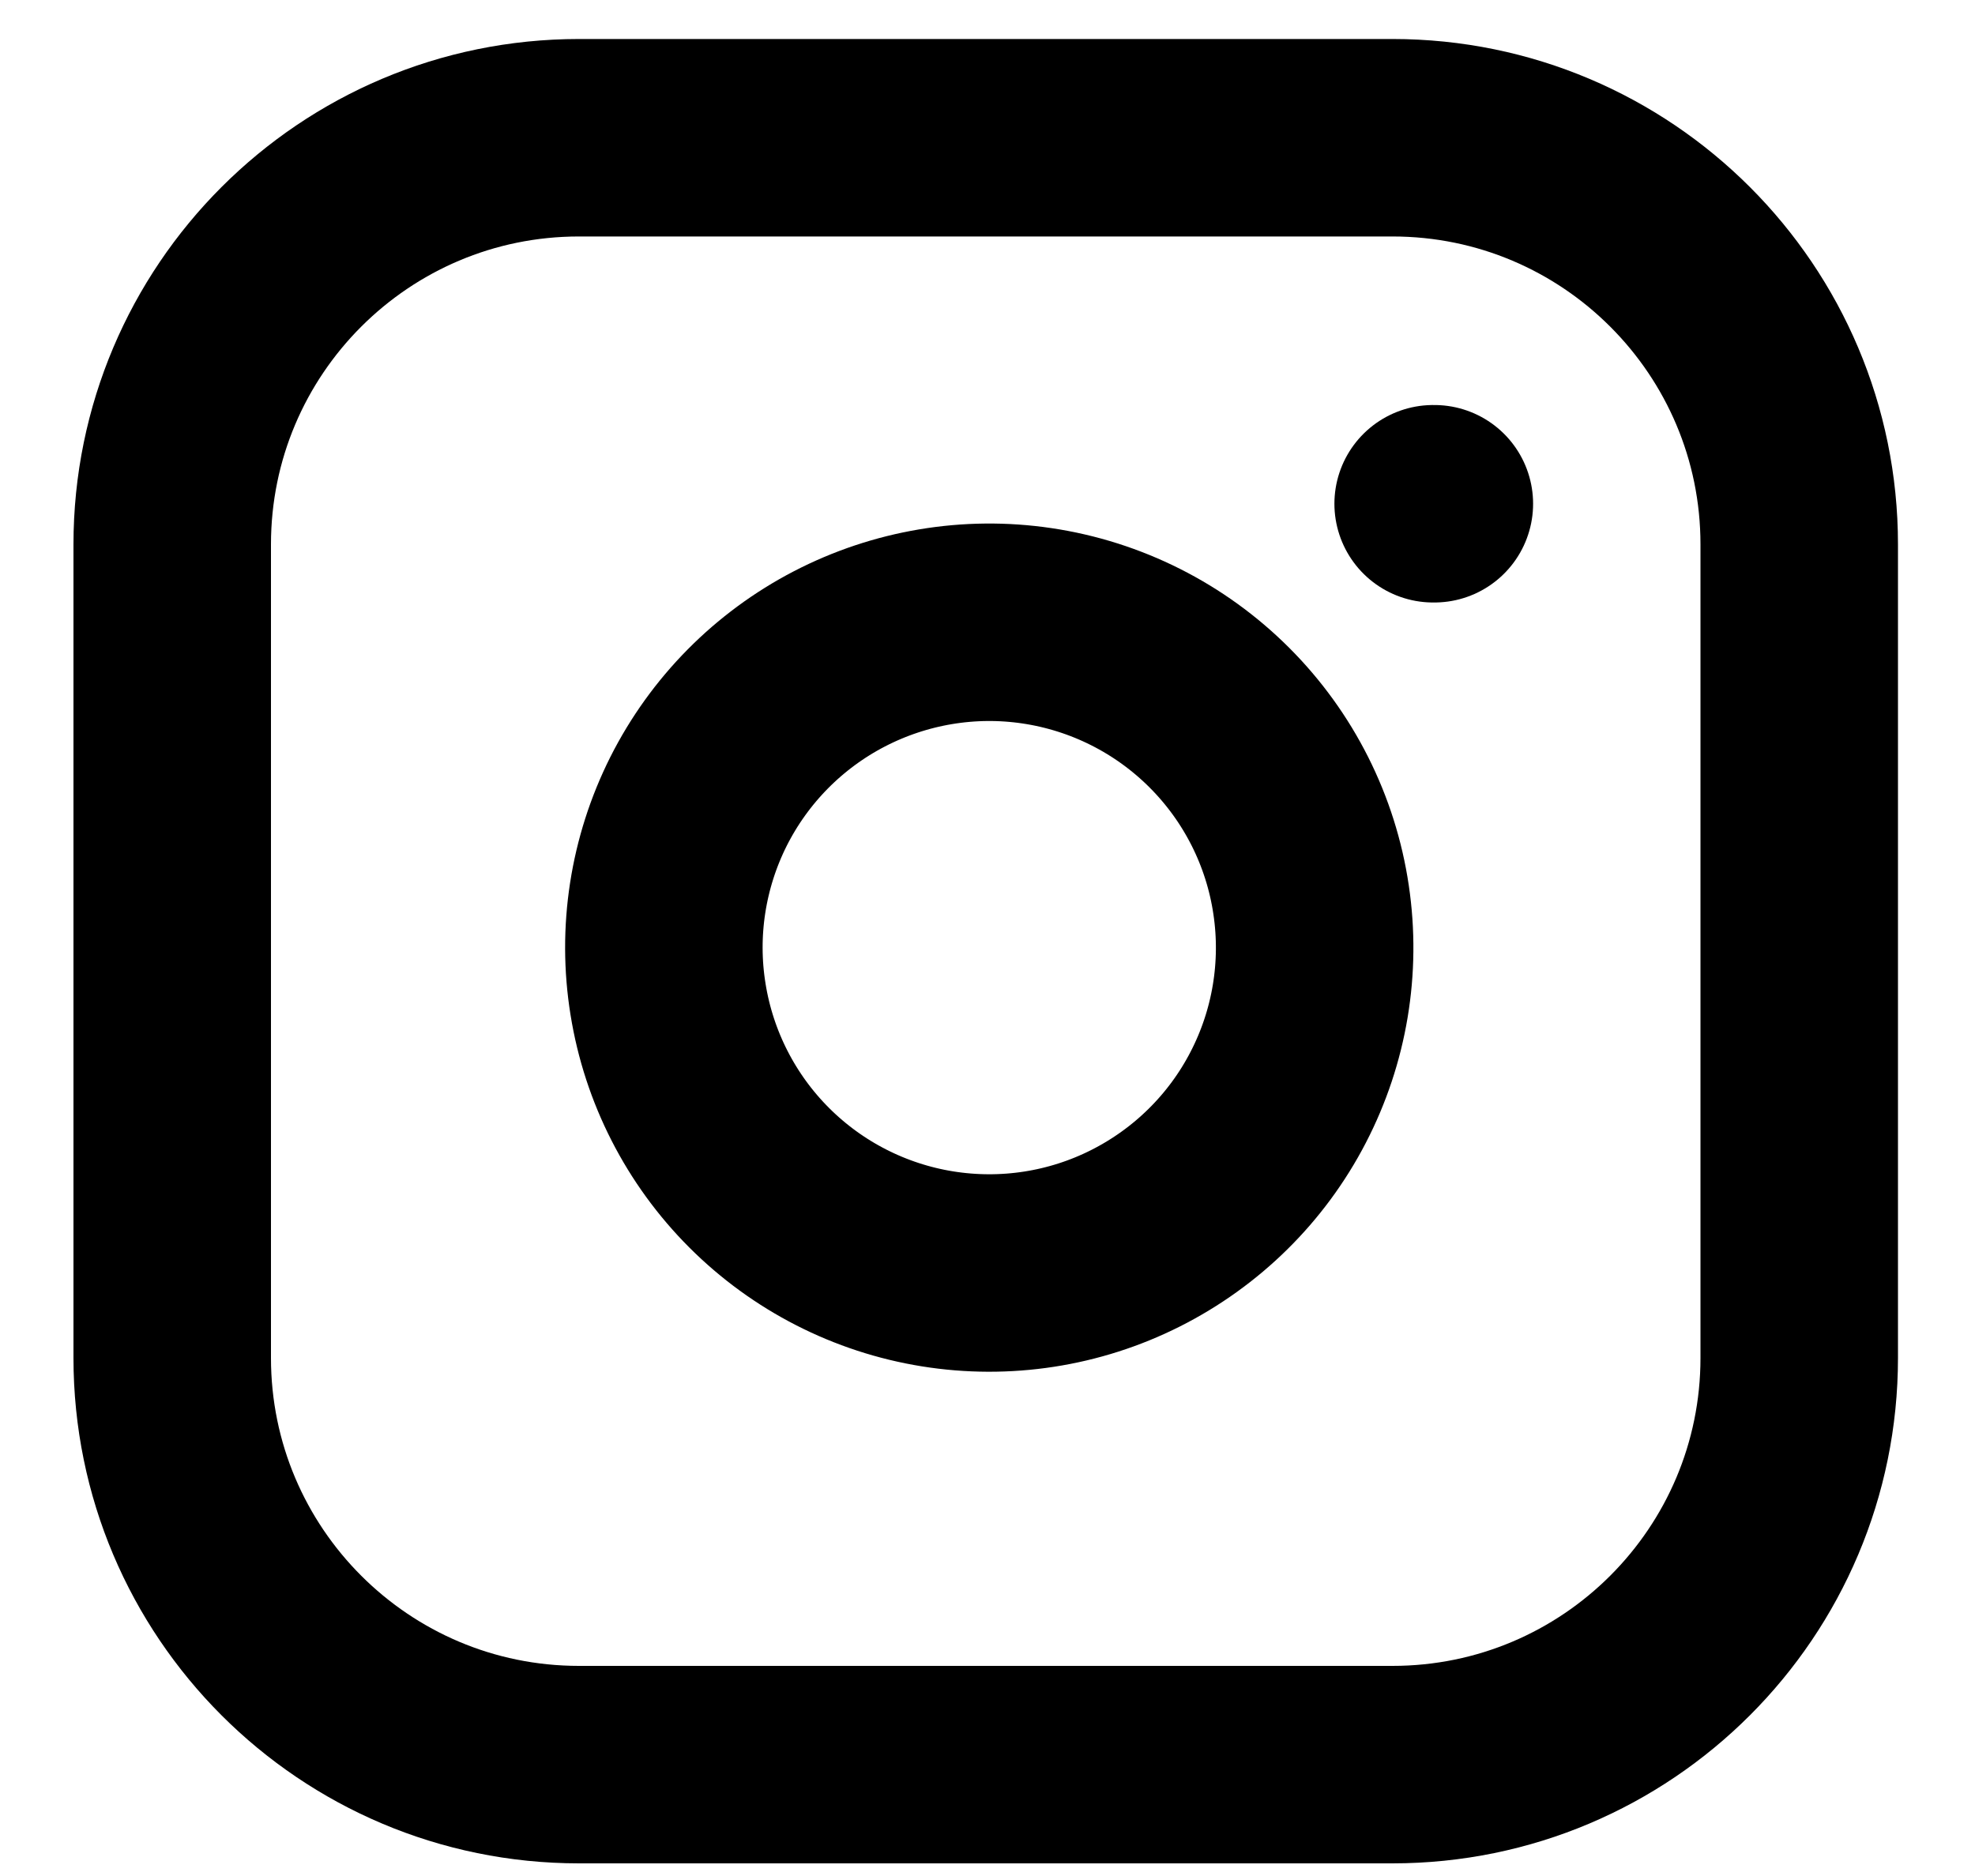
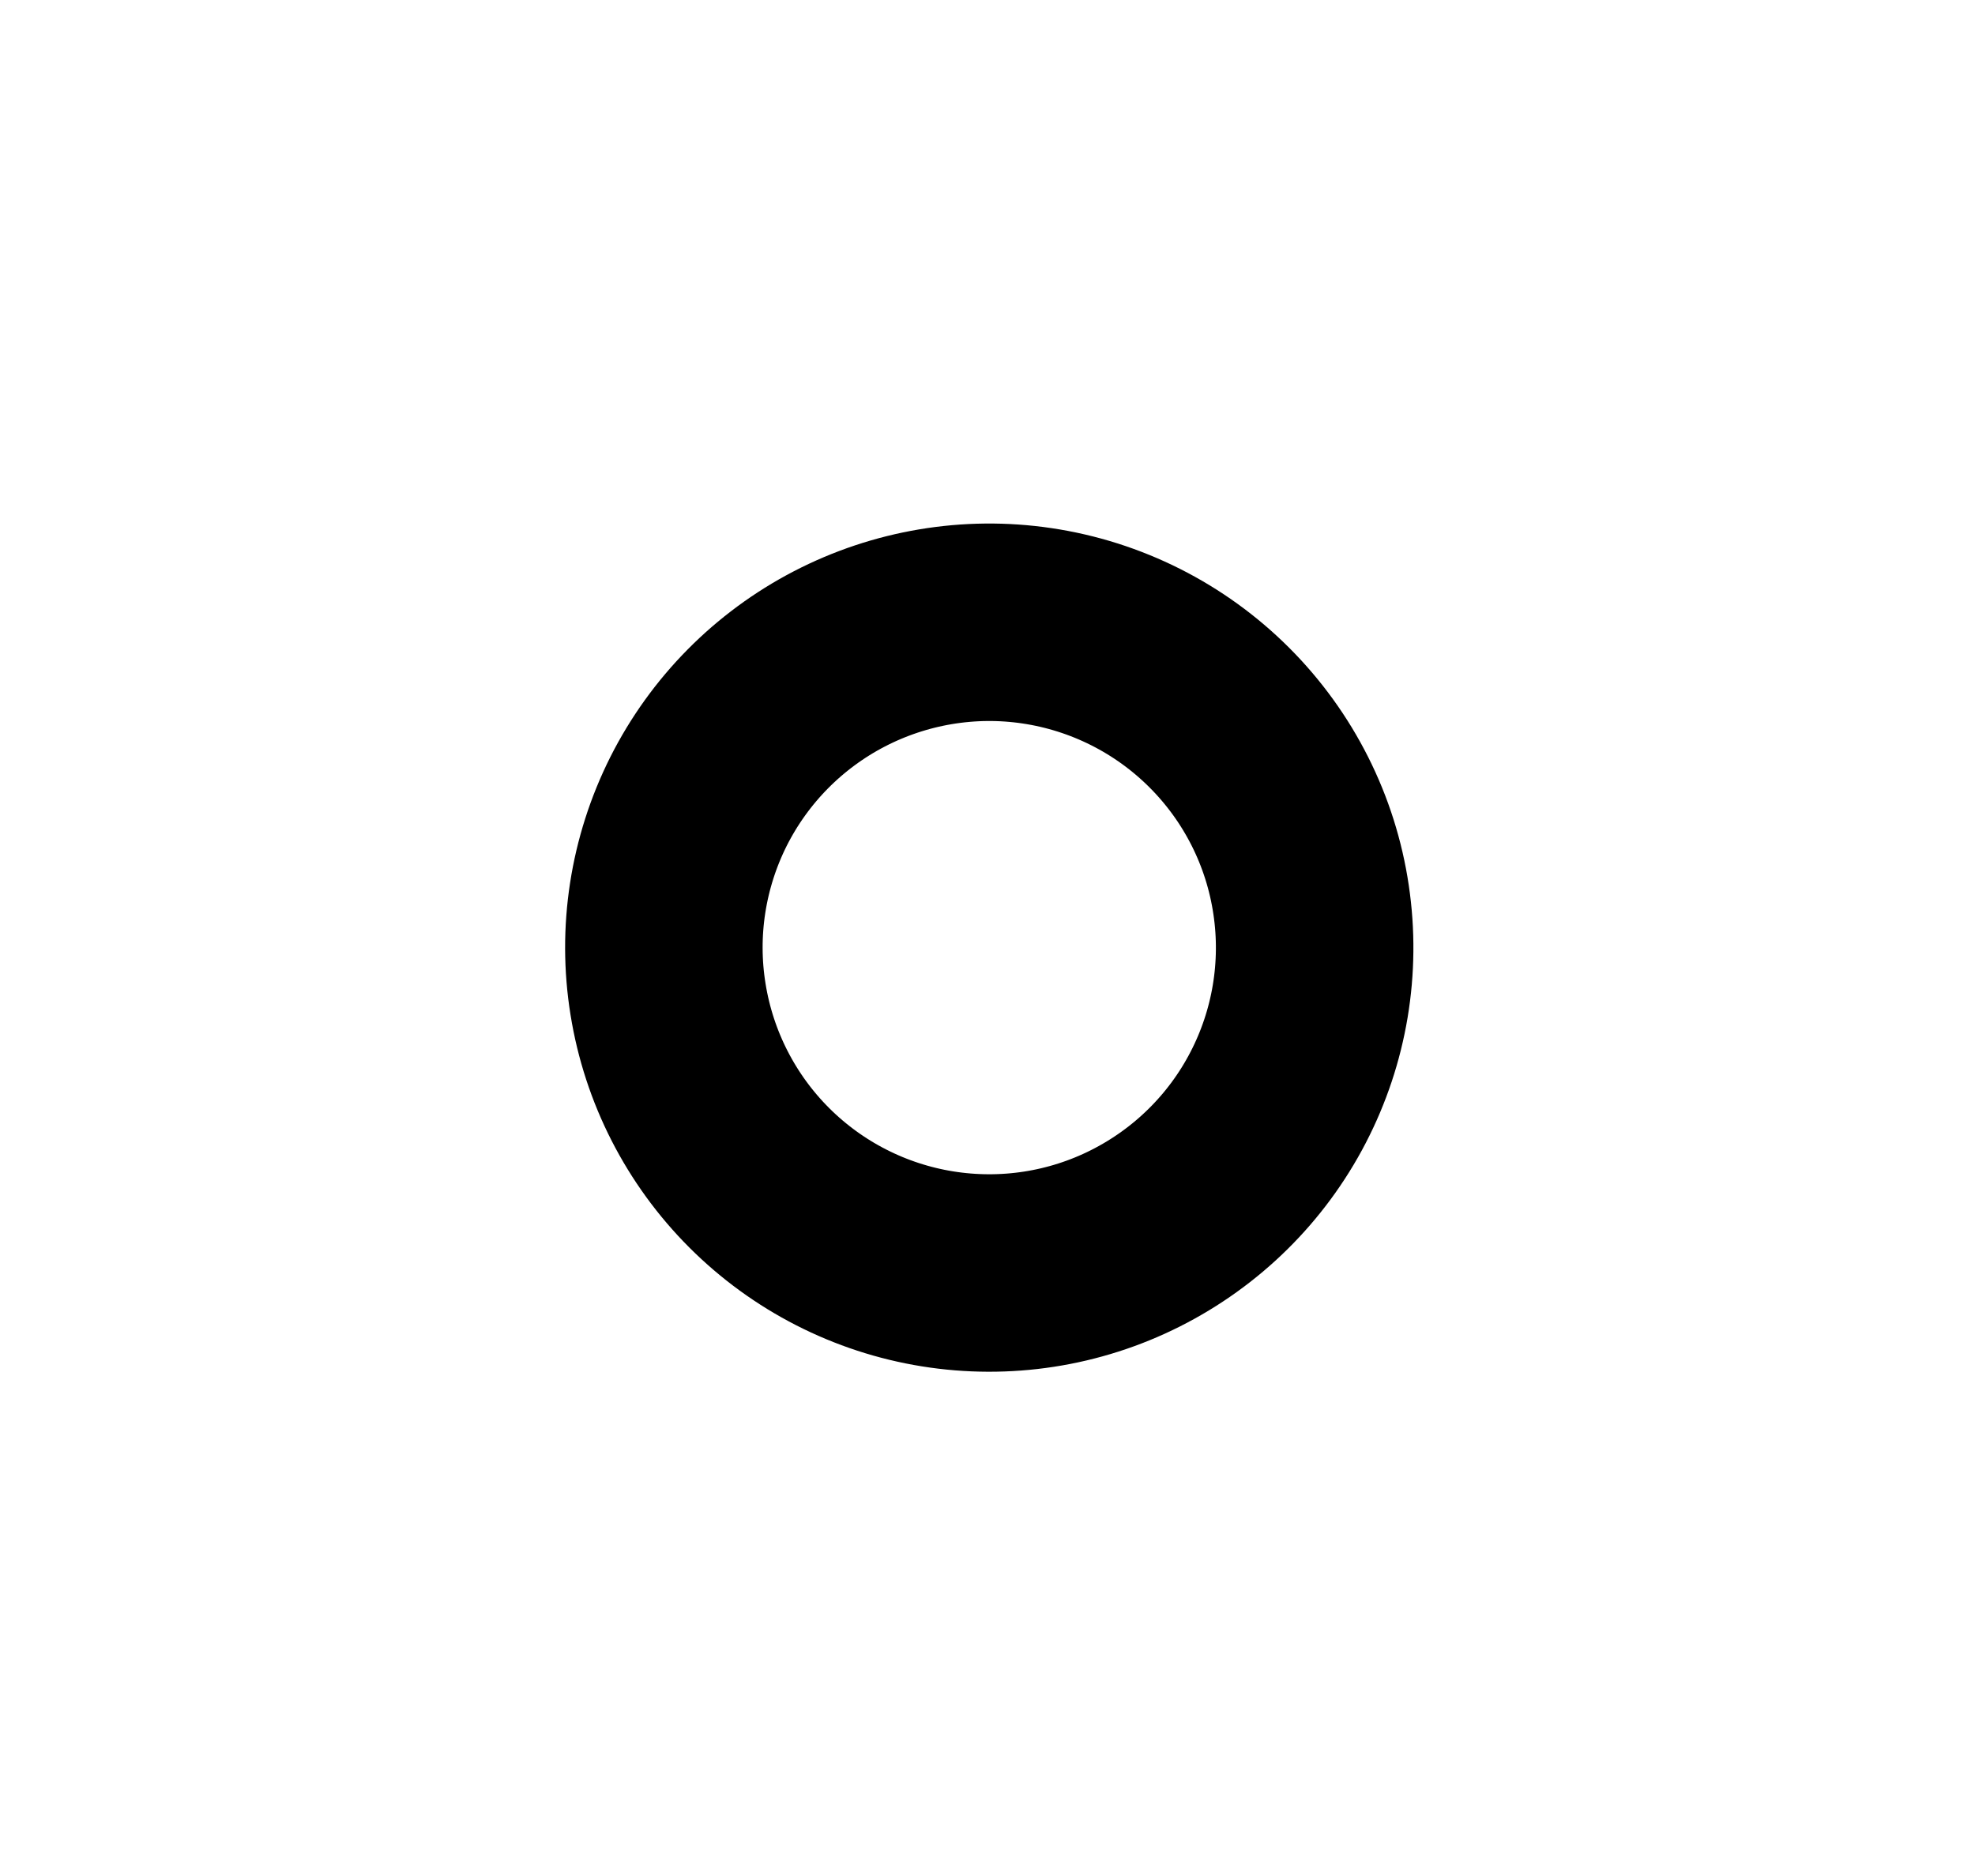
<svg xmlns="http://www.w3.org/2000/svg" width="20" height="19" viewBox="0 0 20 19" fill="none">
-   <path d="M14.101 1.395H5.863C3.588 1.395 1.744 3.24 1.744 5.514V13.753C1.744 16.027 3.588 17.872 5.863 17.872H14.101C16.376 17.872 18.22 16.027 18.22 13.753V5.514C18.22 3.24 16.376 1.395 14.101 1.395Z" stroke="black" stroke-width="2" stroke-linecap="round" stroke-linejoin="round" />
  <path d="M13.277 9.114C13.379 9.8 13.262 10.5 12.943 11.115C12.624 11.731 12.118 12.229 11.499 12.541C10.88 12.853 10.179 12.961 9.494 12.851C8.81 12.741 8.178 12.418 7.688 11.928C7.198 11.438 6.875 10.806 6.765 10.121C6.654 9.437 6.763 8.735 7.074 8.116C7.386 7.497 7.885 6.992 8.5 6.673C9.115 6.354 9.816 6.236 10.501 6.338C11.201 6.442 11.848 6.768 12.348 7.268C12.848 7.768 13.174 8.415 13.277 9.114Z" stroke="black" stroke-width="2" stroke-linecap="round" stroke-linejoin="round" />
-   <path d="M14.513 5.102H14.525" stroke="black" stroke-width="2" stroke-linecap="round" stroke-linejoin="round" />
</svg>